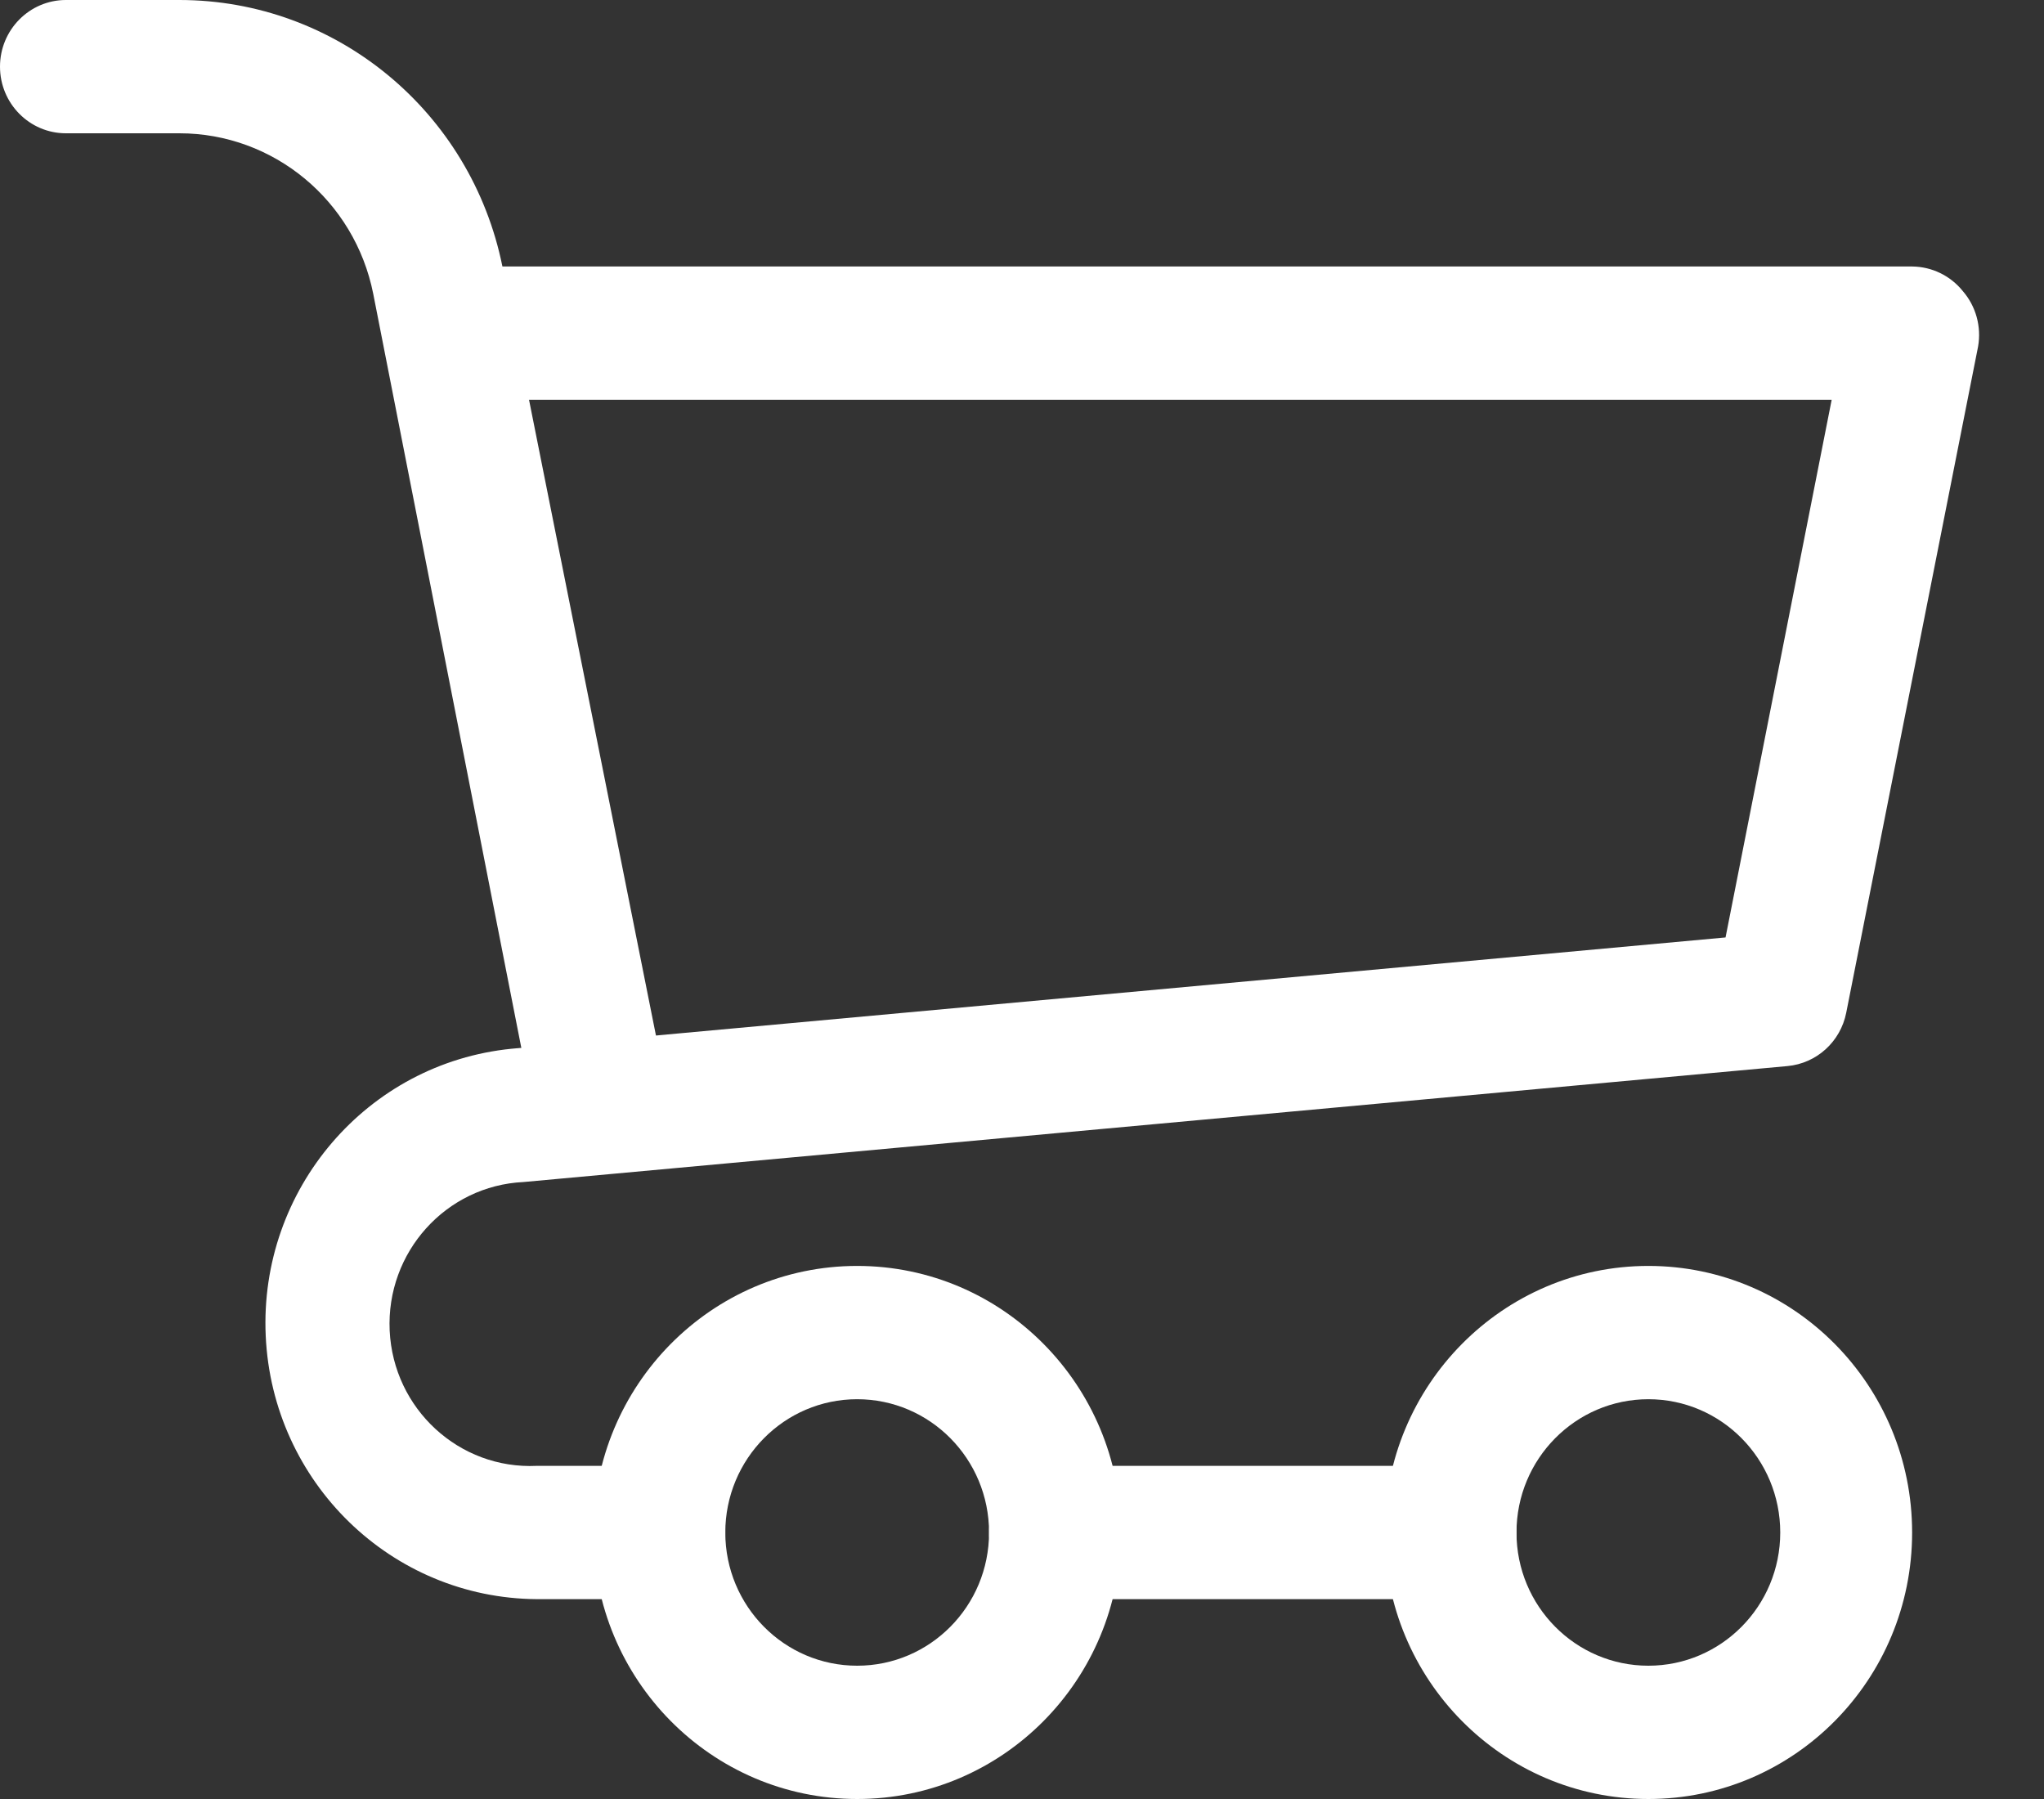
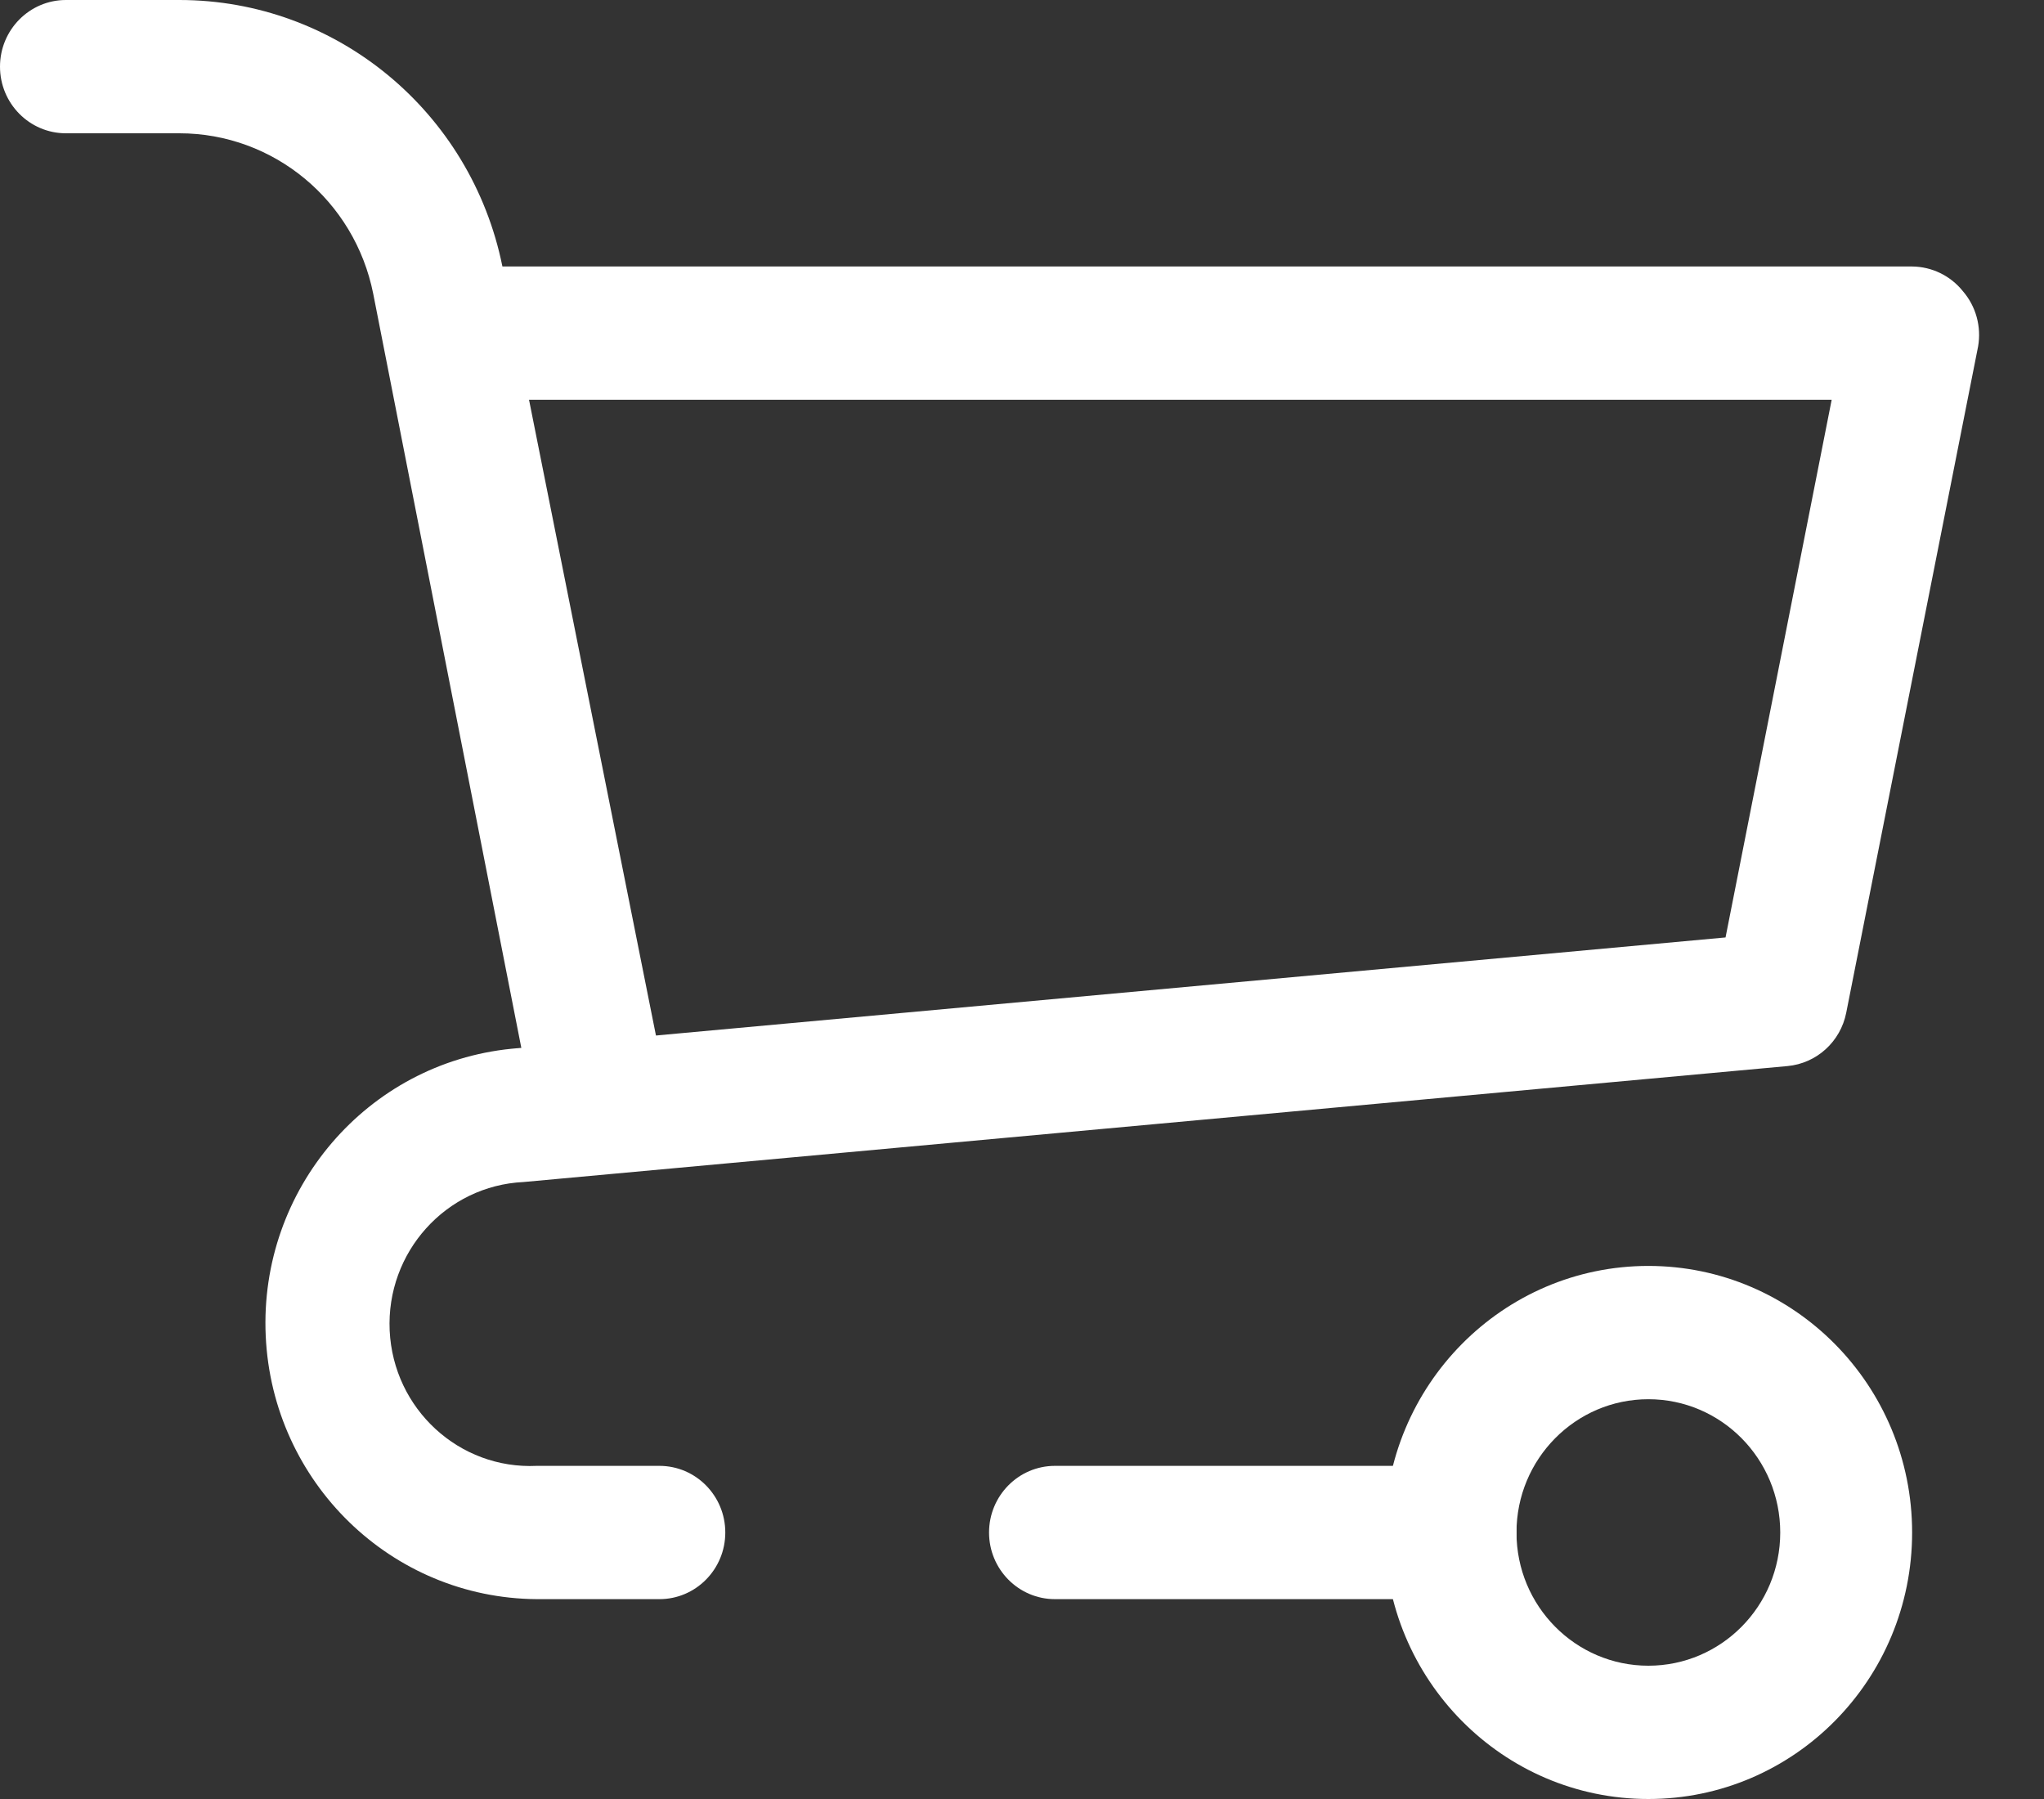
<svg xmlns="http://www.w3.org/2000/svg" width="25px" height="22px" viewBox="0 0 25 22" version="1.1">
  <rect x="0" y="0" width="25" height="22" fill="#333333" stroke="none" />
  <title>32D52AAB-F14C-4C22-9AEF-7D12845C9715</title>
  <desc>Created with sketchtool.</desc>
  <g id="Page-1" stroke="none" stroke-width="1" fill="none" fill-rule="evenodd">
    <g id="05-Shop-our-Books-assala--" transform="translate(-196, -1009)" fill="#FFFFFF" fill-rule="nonzero">
      <g id="Group-2-Copy-2" transform="translate(175, 997)">
        <g id="Group-2">
          <g id="3643737_cart_drop_shop_shopping_trolly_icon" transform="translate(21, 12)">
            <path d="M7.258,13.852 C6.869,13.86 6.529,13.586 6.452,13.2 L4.565,3.593 C4.338,2.452 3.346,1.63 2.194,1.63 L0.806,1.63 C0.361,1.63 1.68587391e-08,1.265 1.68587391e-08,0.815 C1.68587391e-08,0.365 0.361,9.48324642e-09 0.806,-7.23700927e-16 L2.194,-7.23700927e-16 C4.11,-0 5.762,1.362 6.145,3.259 L8.065,12.874 C8.112,13.091 8.07,13.317 7.948,13.502 C7.826,13.686 7.635,13.813 7.419,13.852 L7.258,13.852 Z" id="Path" />
            <path d="M8.065,19.556 L6.565,19.556 C4.788,19.544 3.332,18.13 3.25,16.337 C3.168,14.545 4.49,13.001 6.258,12.825 L21.105,11.464 L22.403,4.889 L5.645,4.889 C5.2,4.889 4.839,4.524 4.839,4.074 C4.839,3.624 5.2,3.259 5.645,3.259 L23.387,3.259 C23.628,3.261 23.856,3.371 24.008,3.561 C24.168,3.746 24.236,3.995 24.194,4.237 L22.581,12.385 C22.511,12.739 22.219,13.004 21.863,13.037 L6.403,14.455 C5.455,14.5 4.722,15.313 4.766,16.272 C4.811,17.23 5.616,17.971 6.565,17.926 L8.065,17.926 C8.51,17.926 8.871,18.291 8.871,18.741 C8.871,19.191 8.51,19.556 8.065,19.556 L8.065,19.556 Z" id="Path" />
            <path d="M20.161,22 C18.38,22 16.935,20.541 16.935,18.741 C16.935,16.941 18.38,15.481 20.161,15.481 C21.943,15.481 23.387,16.941 23.387,18.741 C23.387,20.541 21.943,22 20.161,22 Z M20.161,17.111 C19.271,17.111 18.548,17.841 18.548,18.741 C18.548,19.641 19.271,20.37 20.161,20.37 C21.052,20.37 21.774,19.641 21.774,18.741 C21.774,17.841 21.052,17.111 20.161,17.111 Z" id="Shape" />
-             <path d="M10.484,22 C8.702,22 7.258,20.541 7.258,18.741 C7.258,16.941 8.702,15.481 10.484,15.481 C12.265,15.481 13.71,16.941 13.71,18.741 C13.71,20.541 12.265,22 10.484,22 Z M10.484,17.111 C9.593,17.111 8.871,17.841 8.871,18.741 C8.871,19.641 9.593,20.37 10.484,20.37 C11.375,20.37 12.097,19.641 12.097,18.741 C12.097,17.841 11.375,17.111 10.484,17.111 Z" id="Shape" />
            <path d="M17.742,19.556 L12.903,19.556 C12.458,19.556 12.097,19.191 12.097,18.741 C12.097,18.291 12.458,17.926 12.903,17.926 L17.742,17.926 C18.187,17.926 18.548,18.291 18.548,18.741 C18.548,19.191 18.187,19.556 17.742,19.556 Z" id="Path" />
          </g>
        </g>
      </g>
    </g>
  </g>
</svg>